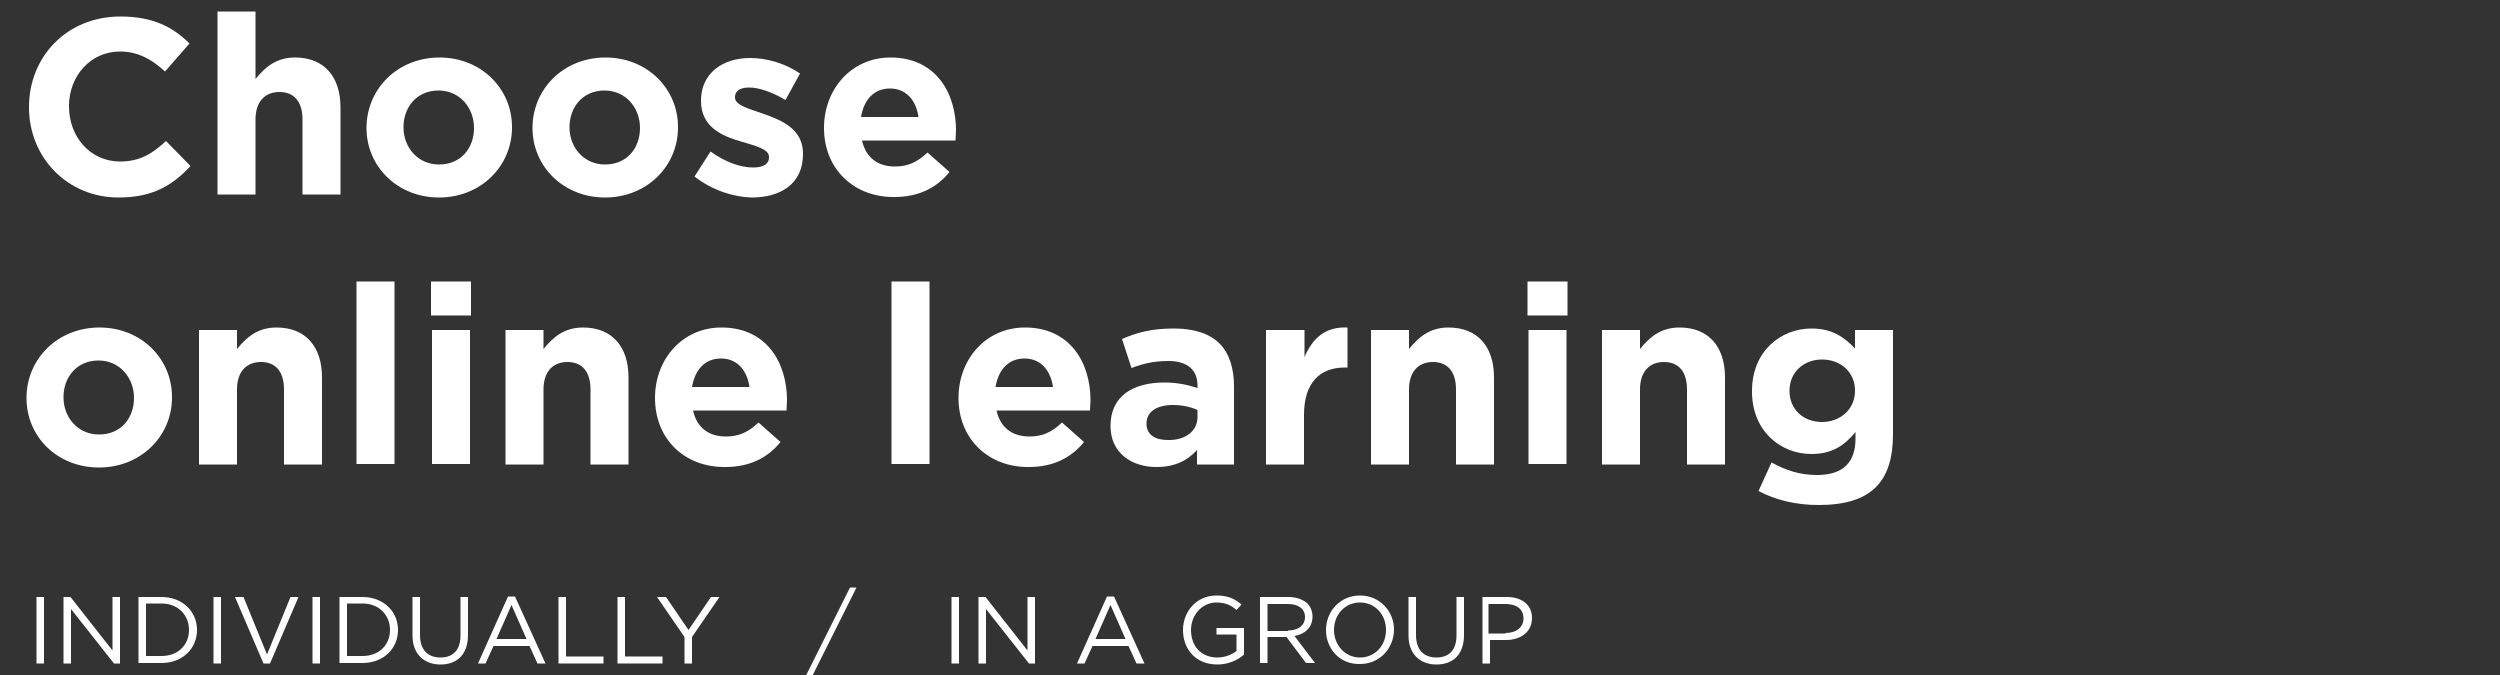
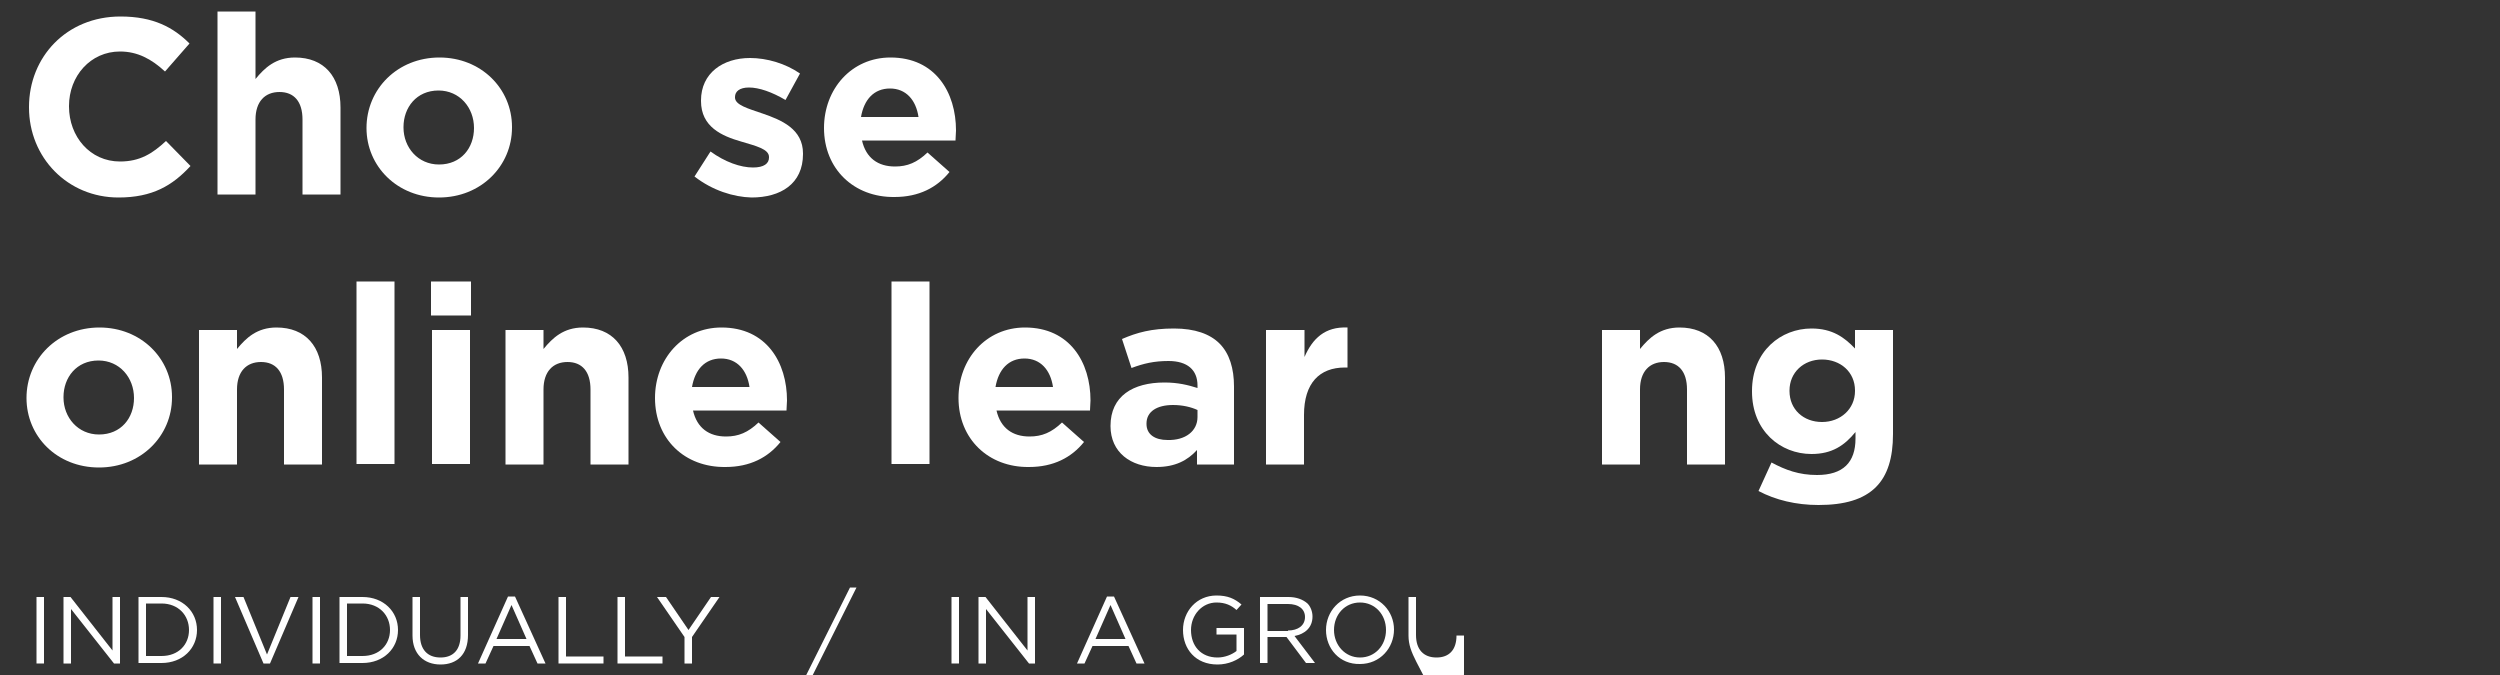
<svg xmlns="http://www.w3.org/2000/svg" version="1.1" id="Layer_1" x="0px" y="0px" viewBox="0 0 500 135" style="enable-background:new 0 0 500 135;" xml:space="preserve">
  <rect x="0" y="0" width="500" height="135" fill="#333333" stroke="none" />
  <style type="text/css">
	.st0{fill:#FFFFFF;}
</style>
  <g>
    <path class="st0" d="M5.8,21.5v-0.1c0-10,7.5-18.1,18.3-18.1c6.6,0,10.6,2.2,13.8,5.4L33,14.3c-2.7-2.5-5.5-4-9-4   c-5.9,0-10.2,4.9-10.2,10.9v0.1c0,6,4.2,11,10.2,11c4,0,6.5-1.6,9.2-4.1l4.9,5c-3.6,3.9-7.6,6.3-14.4,6.3   C13.5,39.5,5.8,31.5,5.8,21.5z" />
    <path class="st0" d="M43.5,2.3h7.6v13.5c1.8-2.2,4-4.3,7.9-4.3c5.8,0,9.1,3.8,9.1,10v17.4h-7.6v-15c0-3.6-1.7-5.5-4.6-5.5   s-4.8,1.9-4.8,5.5v15h-7.6V2.3z" />
    <path class="st0" d="M73.3,25.6L73.3,25.6c0-7.8,6.2-14.1,14.6-14.1c8.3,0,14.5,6.2,14.5,13.9v0.1c0,7.7-6.2,14-14.6,14   C79.5,39.5,73.3,33.3,73.3,25.6z M94.8,25.6L94.8,25.6c0-4.1-2.9-7.5-7.1-7.5c-4.4,0-7,3.4-7,7.3v0.1c0,4,2.9,7.4,7.1,7.4   C92.2,32.9,94.8,29.6,94.8,25.6z" />
-     <path class="st0" d="M106.5,25.6L106.5,25.6c0-7.8,6.2-14.1,14.6-14.1c8.3,0,14.5,6.2,14.5,13.9v0.1c0,7.7-6.2,14-14.6,14   C112.7,39.5,106.5,33.3,106.5,25.6z M128,25.6L128,25.6c0-4.1-2.9-7.5-7.1-7.5c-4.4,0-7,3.4-7,7.3v0.1c0,4,2.9,7.4,7.1,7.4   C125.4,32.9,128,29.6,128,25.6z" />
    <path class="st0" d="M138.9,35.3l3.2-5c2.9,2.1,6,3.2,8.5,3.2c2.2,0,3.2-0.8,3.2-2v-0.1c0-1.6-2.6-2.2-5.6-3.1   c-3.8-1.1-8-2.9-8-8.1v-0.1c0-5.5,4.4-8.5,9.8-8.5c3.4,0,7.1,1.1,10,3.1l-2.9,5.3c-2.7-1.6-5.3-2.5-7.3-2.5c-1.9,0-2.8,0.8-2.8,1.9   v0.1c0,1.5,2.6,2.2,5.5,3.2c3.8,1.3,8.1,3.1,8.1,8v0.1c0,6-4.5,8.7-10.3,8.7C146.7,39.4,142.5,38.1,138.9,35.3z" />
    <path class="st0" d="M164.8,25.6L164.8,25.6c0-7.8,5.5-14.1,13.3-14.1c9,0,13.1,7,13.1,14.6c0,0.6-0.1,1.3-0.1,2h-18.7   c0.8,3.5,3.2,5.2,6.6,5.2c2.5,0,4.4-0.8,6.5-2.8l4.4,3.9c-2.5,3.1-6.1,5-11,5C170.8,39.5,164.8,33.8,164.8,25.6z M183.7,23.4   c-0.5-3.4-2.5-5.7-5.7-5.7c-3.2,0-5.2,2.2-5.8,5.7H183.7z" />
    <path class="st0" d="M5.3,79.6L5.3,79.6c0-7.8,6.2-14.1,14.6-14.1c8.3,0,14.5,6.2,14.5,13.9v0.1c0,7.7-6.2,14-14.6,14   C11.4,93.5,5.3,87.3,5.3,79.6z M26.8,79.6L26.8,79.6c0-4.1-2.9-7.5-7.1-7.5c-4.4,0-7,3.4-7,7.3v0.1c0,4,2.9,7.4,7.1,7.4   C24.2,86.9,26.8,83.6,26.8,79.6z" />
    <path class="st0" d="M39.8,66h7.6v3.8c1.8-2.2,4-4.3,7.9-4.3c5.8,0,9.1,3.8,9.1,10v17.4h-7.6v-15c0-3.6-1.7-5.5-4.6-5.5   s-4.8,1.9-4.8,5.5v15h-7.6V66z" />
    <path class="st0" d="M71.3,56.3h7.6v36.5h-7.6V56.3z" />
    <path class="st0" d="M86.2,56.3h8v6.8h-8V56.3z M86.4,66H94v26.8h-7.6V66z" />
    <path class="st0" d="M101.1,66h7.6v3.8c1.8-2.2,4-4.3,7.9-4.3c5.8,0,9.1,3.8,9.1,10v17.4h-7.6v-15c0-3.6-1.7-5.5-4.6-5.5   s-4.8,1.9-4.8,5.5v15h-7.6V66z" />
    <path class="st0" d="M131,79.6L131,79.6c0-7.8,5.5-14.1,13.3-14.1c9,0,13.1,7,13.1,14.6c0,0.6-0.1,1.3-0.1,2h-18.7   c0.8,3.5,3.2,5.2,6.6,5.2c2.5,0,4.4-0.8,6.5-2.8l4.4,3.9c-2.5,3.1-6.1,5-11,5C136.9,93.5,131,87.8,131,79.6z M149.9,77.4   c-0.5-3.4-2.5-5.7-5.7-5.7c-3.2,0-5.2,2.2-5.8,5.7H149.9z" />
    <path class="st0" d="M178.3,56.3h7.6v36.5h-7.6V56.3z" />
    <path class="st0" d="M191.7,79.6L191.7,79.6c0-7.8,5.5-14.1,13.3-14.1c9,0,13.1,7,13.1,14.6c0,0.6-0.1,1.3-0.1,2h-18.7   c0.8,3.5,3.2,5.2,6.6,5.2c2.5,0,4.4-0.8,6.5-2.8l4.4,3.9c-2.5,3.1-6.1,5-11,5C197.7,93.5,191.7,87.8,191.7,79.6z M210.6,77.4   c-0.5-3.4-2.5-5.7-5.7-5.7c-3.2,0-5.2,2.2-5.8,5.7H210.6z" />
    <path class="st0" d="M222.1,85.2L222.1,85.2c0-6,4.5-8.7,10.8-8.7c2.7,0,4.7,0.5,6.6,1.1v-0.5c0-3.1-2-4.9-5.8-4.9   c-2.9,0-5,0.5-7.4,1.4l-1.9-5.8c3-1.3,5.9-2.1,10.4-2.1c4.2,0,7.2,1.1,9.1,3c2,2,2.9,5,2.9,8.6v15.6h-7.4V90   c-1.9,2.1-4.4,3.4-8.1,3.4C226.2,93.4,222.1,90.5,222.1,85.2z M239.5,83.4v-1.4c-1.3-0.6-3-1-4.9-1c-3.2,0-5.3,1.3-5.3,3.7v0.1   c0,2.1,1.7,3.2,4.2,3.2C237.1,88.1,239.5,86.2,239.5,83.4z" />
    <path class="st0" d="M253.3,66h7.6v5.4c1.6-3.7,4.1-6.1,8.6-5.9v8H269c-5.1,0-8.2,3.1-8.2,9.5v9.9h-7.6V66z" />
-     <path class="st0" d="M274.2,66h7.6v3.8c1.8-2.2,4-4.3,7.9-4.3c5.8,0,9.1,3.8,9.1,10v17.4h-7.6v-15c0-3.6-1.7-5.5-4.6-5.5   s-4.8,1.9-4.8,5.5v15h-7.6V66z" />
-     <path class="st0" d="M305.5,56.3h8v6.8h-8V56.3z M305.7,66h7.6v26.8h-7.6V66z" />
    <path class="st0" d="M320.4,66h7.6v3.8c1.8-2.2,4-4.3,7.9-4.3c5.8,0,9.1,3.8,9.1,10v17.4h-7.6v-15c0-3.6-1.7-5.5-4.6-5.5   s-4.8,1.9-4.8,5.5v15h-7.6V66z" />
    <path class="st0" d="M351.7,98.2l2.6-5.7c2.8,1.5,5.5,2.5,9.1,2.5c5.2,0,7.7-2.5,7.7-7.3v-1.3c-2.2,2.7-4.7,4.4-8.8,4.4   c-6.2,0-11.9-4.6-11.9-12.5v-0.1c0-8,5.8-12.5,11.9-12.5c4.2,0,6.6,1.8,8.7,4V66h7.6v20.8c0,4.8-1.1,8.3-3.4,10.6   c-2.5,2.5-6.3,3.6-11.5,3.6C359.2,101,355.1,100,351.7,98.2z M371,78.2v-0.1c0-3.7-2.9-6.2-6.6-6.2s-6.5,2.6-6.5,6.2v0.1   c0,3.7,2.8,6.2,6.5,6.2S371,81.8,371,78.2z" />
  </g>
  <g>
    <path class="st0" d="M7.3,119.4h1.5v13.3H7.3V119.4z" />
    <path class="st0" d="M12.7,119.4h1.4l8.4,10.7v-10.7H24v13.3h-1.2l-8.6-10.9v10.9h-1.5V119.4z" />
    <path class="st0" d="M27.7,119.4h4.6c4.2,0,7.1,2.9,7.1,6.6v0c0,3.7-2.9,6.6-7.1,6.6h-4.6V119.4z M29.2,120.7v10.5h3.1   c3.4,0,5.5-2.3,5.5-5.2v0c0-2.9-2.1-5.3-5.5-5.3H29.2z" />
    <path class="st0" d="M42.7,119.4h1.5v13.3h-1.5V119.4z" />
    <path class="st0" d="M47,119.4h1.7l4.7,11.5l4.7-11.5h1.6L54,132.7h-1.3L47,119.4z" />
    <path class="st0" d="M62.5,119.4H64v13.3h-1.5V119.4z" />
    <path class="st0" d="M67.9,119.4h4.6c4.2,0,7.1,2.9,7.1,6.6v0c0,3.7-2.9,6.6-7.1,6.6h-4.6V119.4z M69.4,120.7v10.5h3.1   c3.4,0,5.5-2.3,5.5-5.2v0c0-2.9-2.1-5.3-5.5-5.3H69.4z" />
    <path class="st0" d="M82.5,127.1v-7.7H84v7.6c0,2.9,1.5,4.5,4.1,4.5c2.5,0,4-1.5,4-4.4v-7.7h1.5v7.6c0,3.9-2.2,5.9-5.5,5.9   C84.8,132.9,82.5,130.8,82.5,127.1z" />
    <path class="st0" d="M101.6,119.3h1.4l6.1,13.4h-1.6l-1.6-3.5h-7.2l-1.6,3.5h-1.5L101.6,119.3z M105.3,127.8l-3-6.8l-3,6.8H105.3z" />
    <path class="st0" d="M111.7,119.4h1.5v11.9h7.5v1.4h-9V119.4z" />
    <path class="st0" d="M123.5,119.4h1.5v11.9h7.5v1.4h-9V119.4z" />
    <path class="st0" d="M136.9,127.4l-5.5-8h1.8l4.5,6.6l4.5-6.6h1.7l-5.5,8v5.3h-1.5V127.4z" />
    <path class="st0" d="M170,117.5h1.3l-8.8,17.6h-1.3L170,117.5z" />
    <path class="st0" d="M190.3,119.4h1.5v13.3h-1.5V119.4z" />
    <path class="st0" d="M195.7,119.4h1.4l8.4,10.7v-10.7h1.5v13.3h-1.2l-8.6-10.9v10.9h-1.5V119.4z" />
    <path class="st0" d="M221.4,119.3h1.4l6.1,13.4h-1.6l-1.6-3.5h-7.2l-1.6,3.5h-1.5L221.4,119.3z M225.1,127.8l-3-6.8l-3,6.8H225.1z" />
    <path class="st0" d="M236.6,126L236.6,126c0-3.7,2.7-6.9,6.7-6.9c2.2,0,3.6,0.6,5,1.8l-1,1.1c-1-0.9-2.2-1.5-4-1.5   c-2.9,0-5.1,2.5-5.1,5.5v0c0,3.2,2,5.5,5.3,5.5c1.5,0,2.9-0.6,3.8-1.3v-3.3h-4v-1.3h5.5v5.3c-1.2,1.1-3.1,2-5.3,2   C239.1,132.9,236.6,129.8,236.6,126z" />
    <path class="st0" d="M252,119.4h5.7c1.6,0,2.9,0.5,3.8,1.3c0.6,0.6,1,1.6,1,2.6v0c0,2.2-1.5,3.5-3.6,3.9l4.1,5.4h-1.8l-3.9-5.2   h-3.8v5.2H252V119.4z M257.6,126.1c2,0,3.4-1,3.4-2.7v0c0-1.6-1.3-2.6-3.4-2.6h-4.1v5.4H257.6z" />
    <path class="st0" d="M265.2,126L265.2,126c0-3.7,2.8-6.9,6.8-6.9c4,0,6.8,3.2,6.8,6.8v0c0,3.7-2.8,6.9-6.8,6.9   C267.9,132.9,265.2,129.7,265.2,126z M277.2,126L277.2,126c0-3.1-2.2-5.5-5.2-5.5c-3,0-5.2,2.4-5.2,5.5v0c0,3,2.2,5.5,5.2,5.5   C275,131.5,277.2,129.1,277.2,126z" />
-     <path class="st0" d="M281.7,127.1v-7.7h1.5v7.6c0,2.9,1.5,4.5,4.1,4.5c2.5,0,4-1.5,4-4.4v-7.7h1.5v7.6c0,3.9-2.2,5.9-5.5,5.9   C284,132.9,281.7,130.8,281.7,127.1z" />
-     <path class="st0" d="M296.4,119.4h5c3,0,5,1.6,5,4.2v0c0,2.9-2.4,4.4-5.2,4.4h-3.2v4.7h-1.5V119.4z M301.1,126.6   c2.2,0,3.6-1.2,3.6-2.9v0c0-1.9-1.4-2.9-3.6-2.9h-3.4v5.9H301.1z" />
+     <path class="st0" d="M281.7,127.1v-7.7h1.5v7.6c0,2.9,1.5,4.5,4.1,4.5c2.5,0,4-1.5,4-4.4h1.5v7.6c0,3.9-2.2,5.9-5.5,5.9   C284,132.9,281.7,130.8,281.7,127.1z" />
  </g>
</svg>